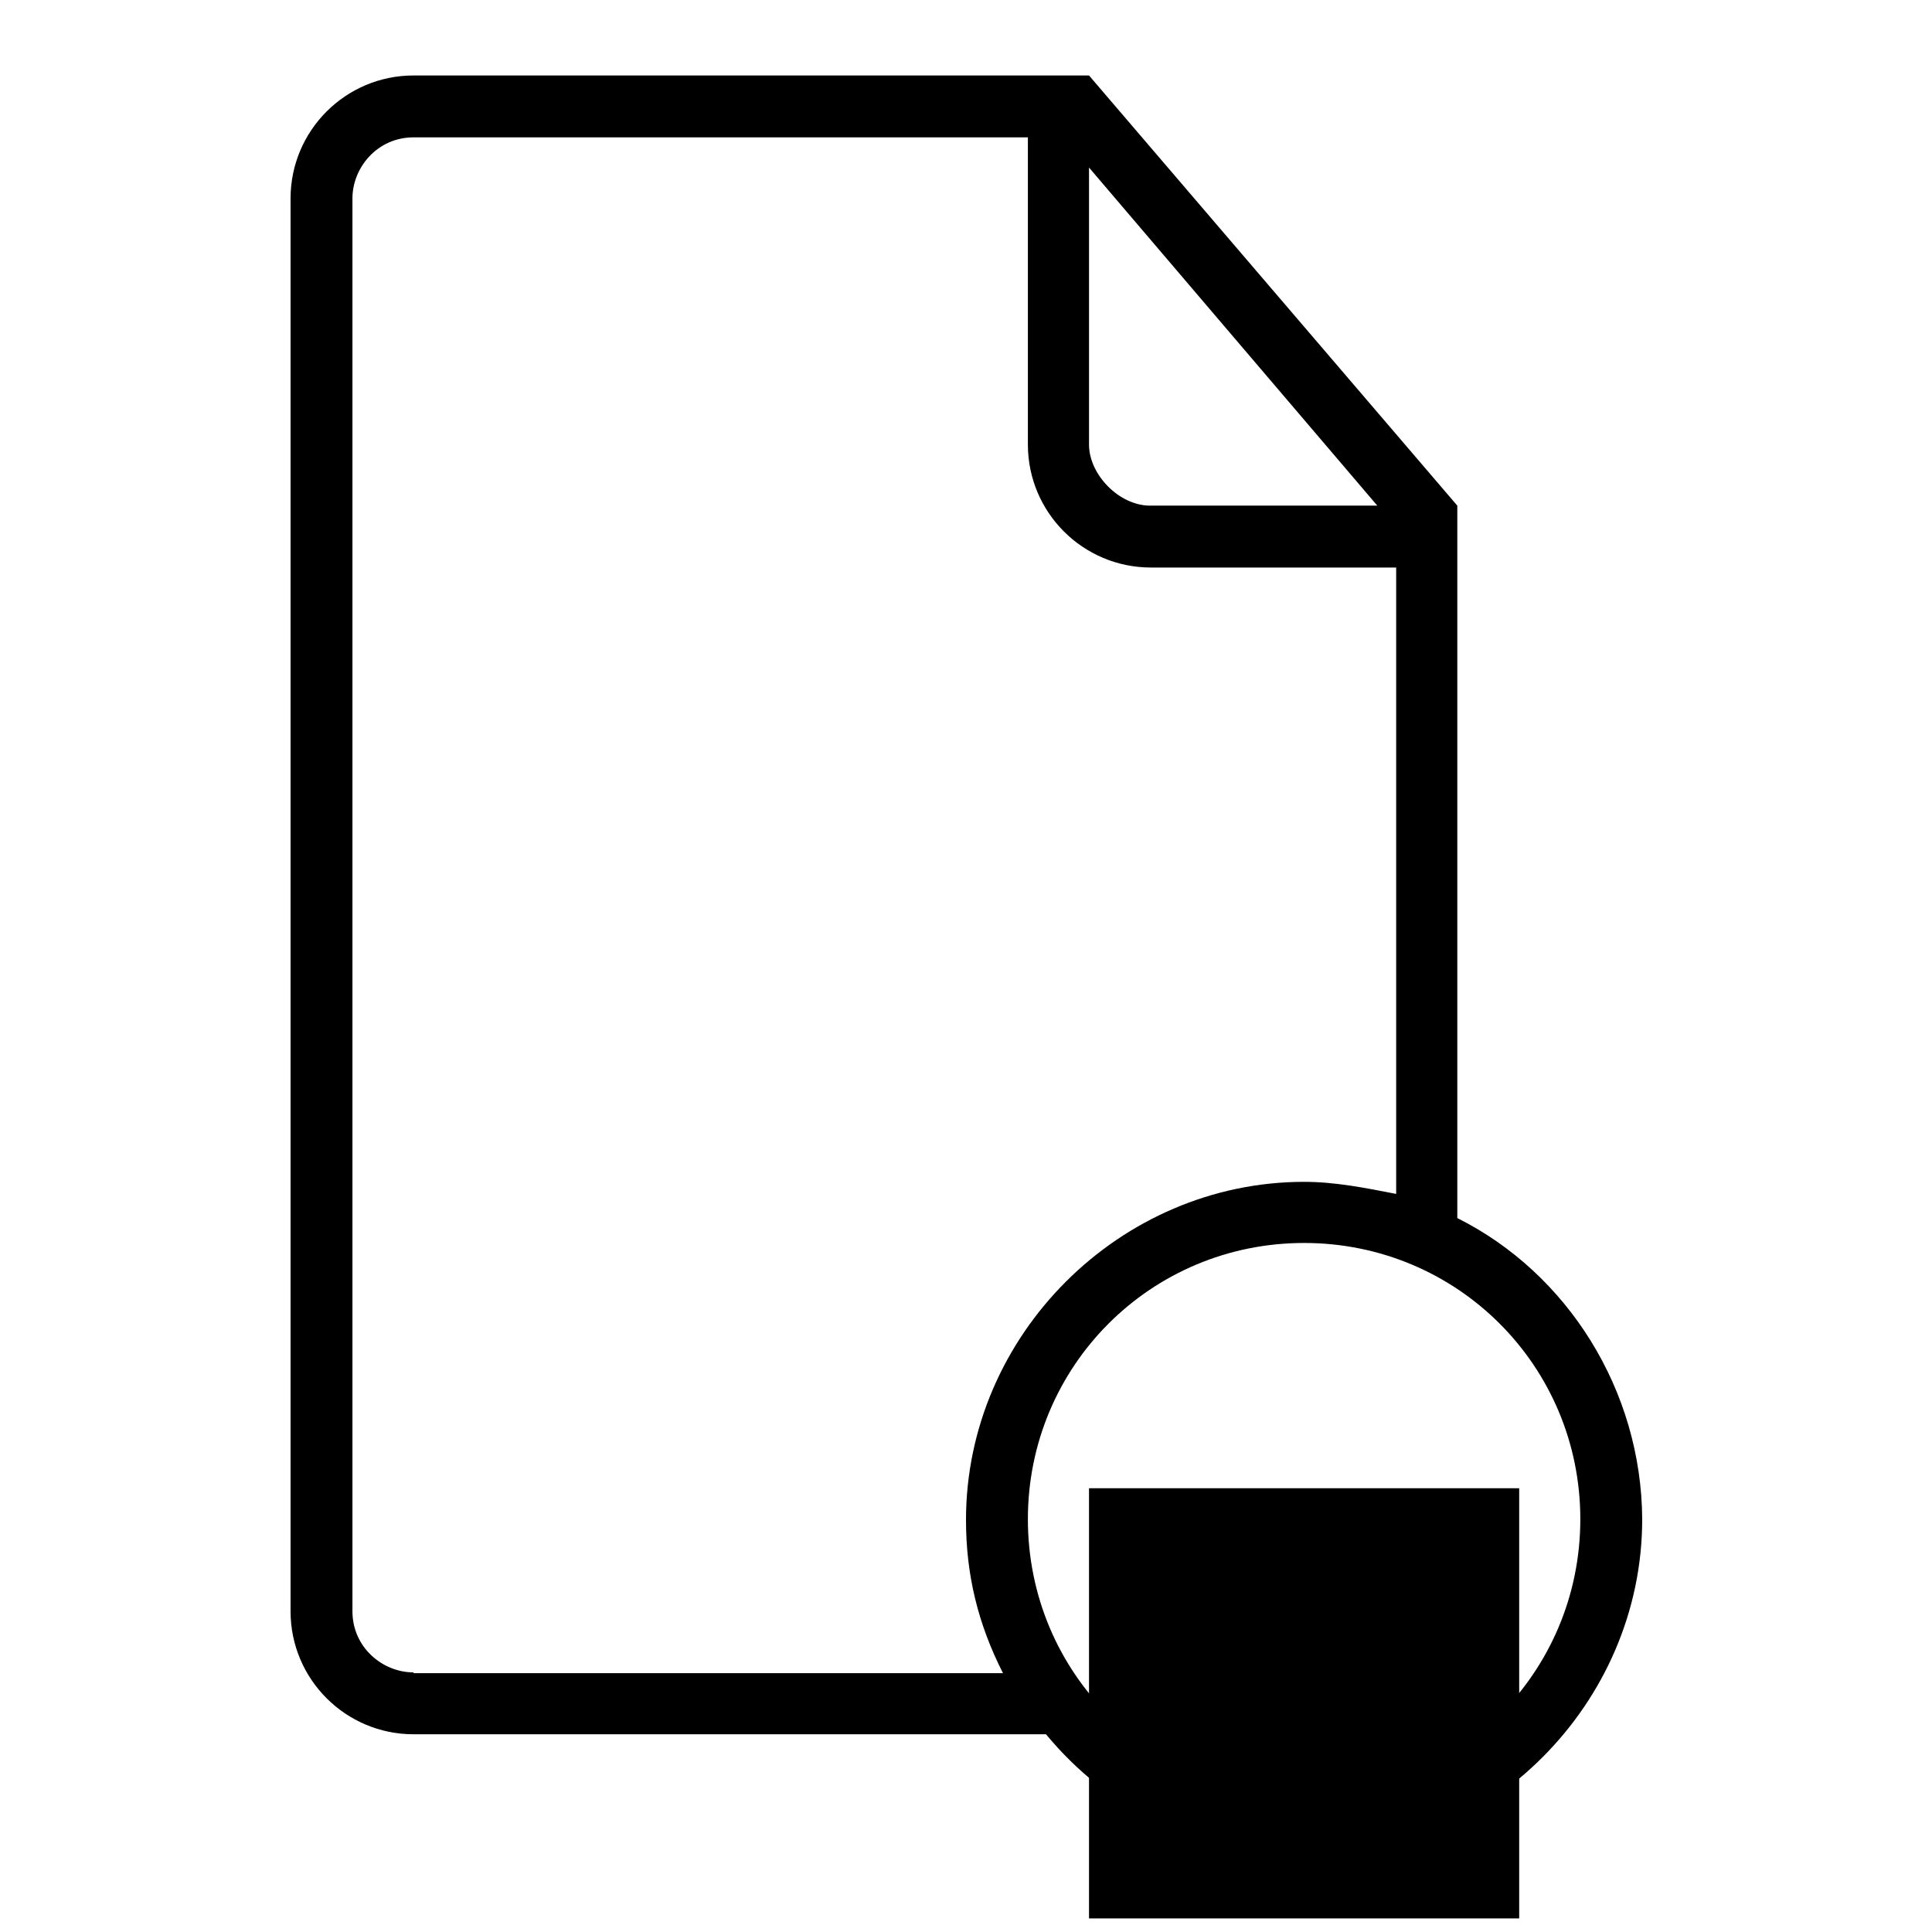
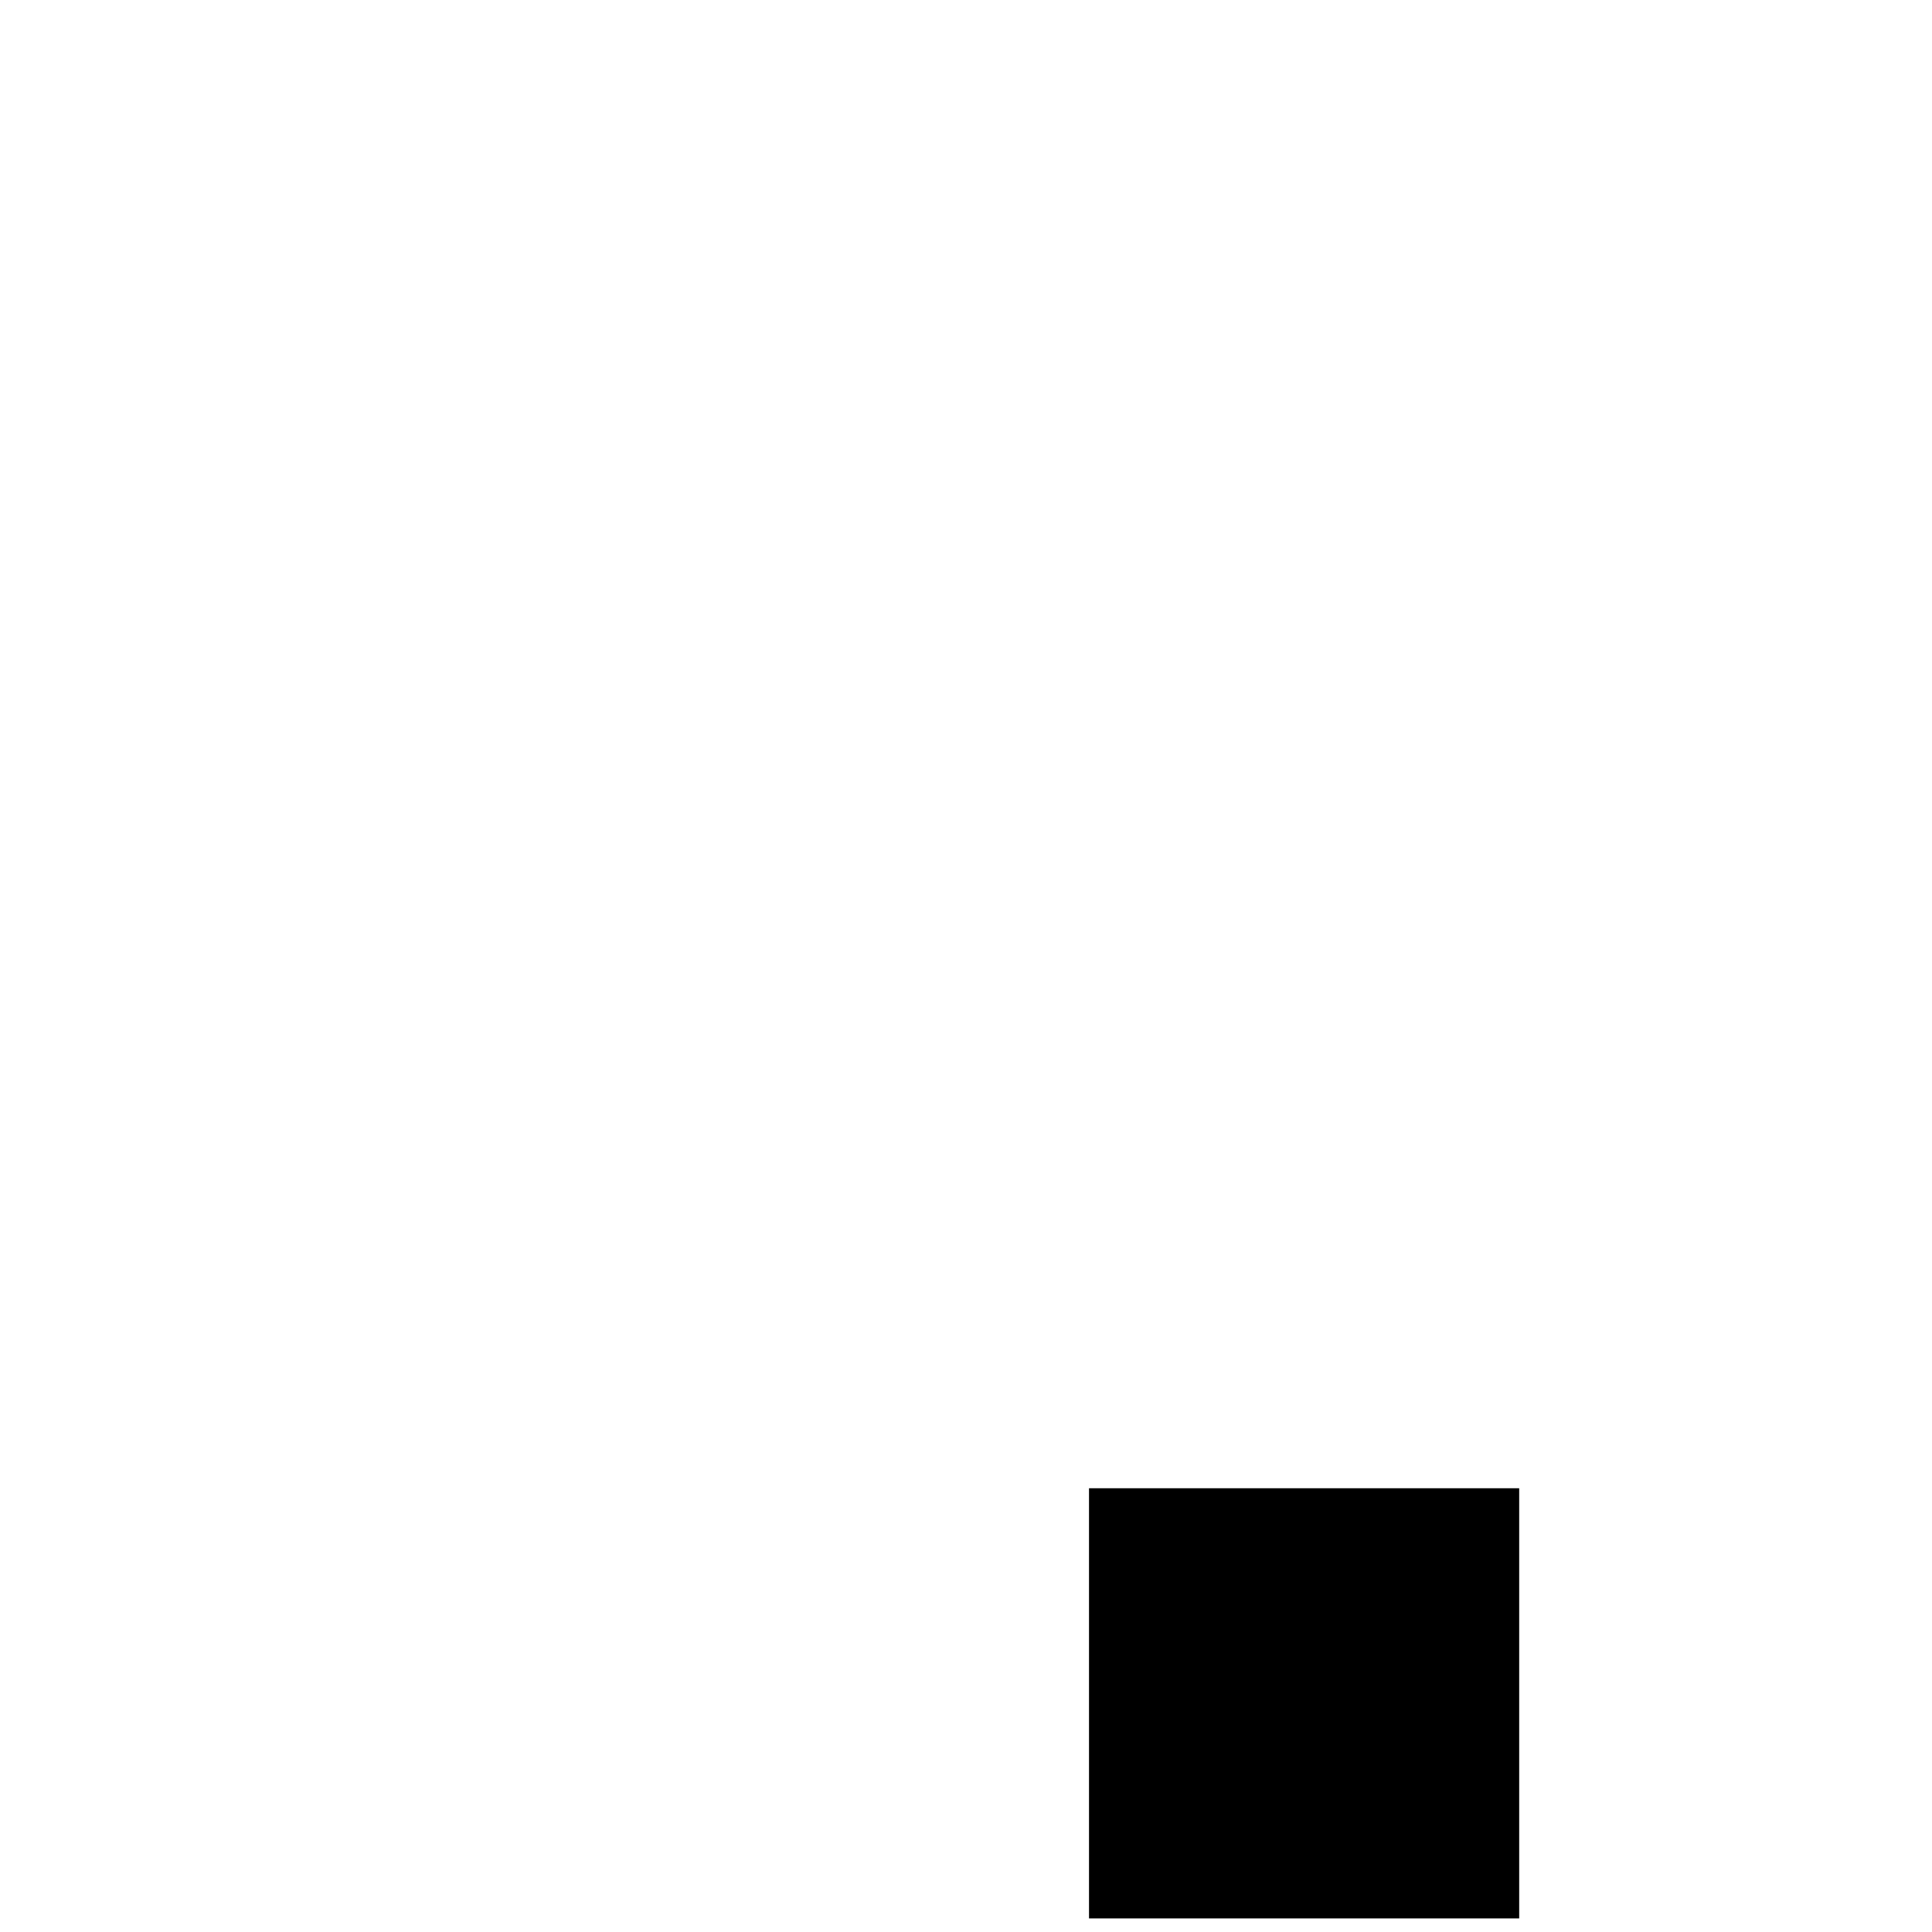
<svg xmlns="http://www.w3.org/2000/svg" version="1.1" x="0px" y="0px" viewBox="0 0 256 256" enable-background="new 0 0 256 256" xml:space="preserve">
  <g>
    <g>
      <g>
        <g>
-           <path fill="#000000" d="M193.1,161.4V71V67l-48.8-57h-4.1H54.8c-9,0-16.3,7.3-16.3,16.3v187.2c0,9,7.3,16.3,16.3,16.3h83.8c8.1,9.8,20.3,16.3,34.2,16.3c24.4,0,44.8-20.3,44.8-44.8C217.5,184.2,207.7,168.7,193.1,161.4z M144.3,22.2L182.5,67h-30.1c-4.1,0-8.1-4.1-8.1-8.1V22.2z M54.8,221.6c-4.1,0-8.1-3.3-8.1-8.1V26.3c0-4.1,3.3-8.1,8.1-8.1h81.4v40.7c0,9,7.3,16.3,16.3,16.3H185v83c-4.1-0.8-8.1-1.6-12.2-1.6c-24.4,0-44.8,20.3-44.8,44.8c0,7.3,1.6,13.8,4.9,20.3H54.8z M172.8,237.9c-20.4,0-36.6-16.3-36.6-36.6s16.3-36.6,36.6-36.6c20.3,0,36.6,16.3,36.6,36.6C209.4,221.6,193.1,237.9,172.8,237.9z" />
          <path fill="#000000" d="M144.3 197.2h57v57h-57z" />
        </g>
      </g>
      <g />
      <g />
      <g />
      <g />
      <g />
      <g />
      <g />
      <g />
      <g />
      <g />
      <g />
      <g />
      <g />
      <g />
      <g />
    </g>
  </g>
</svg>